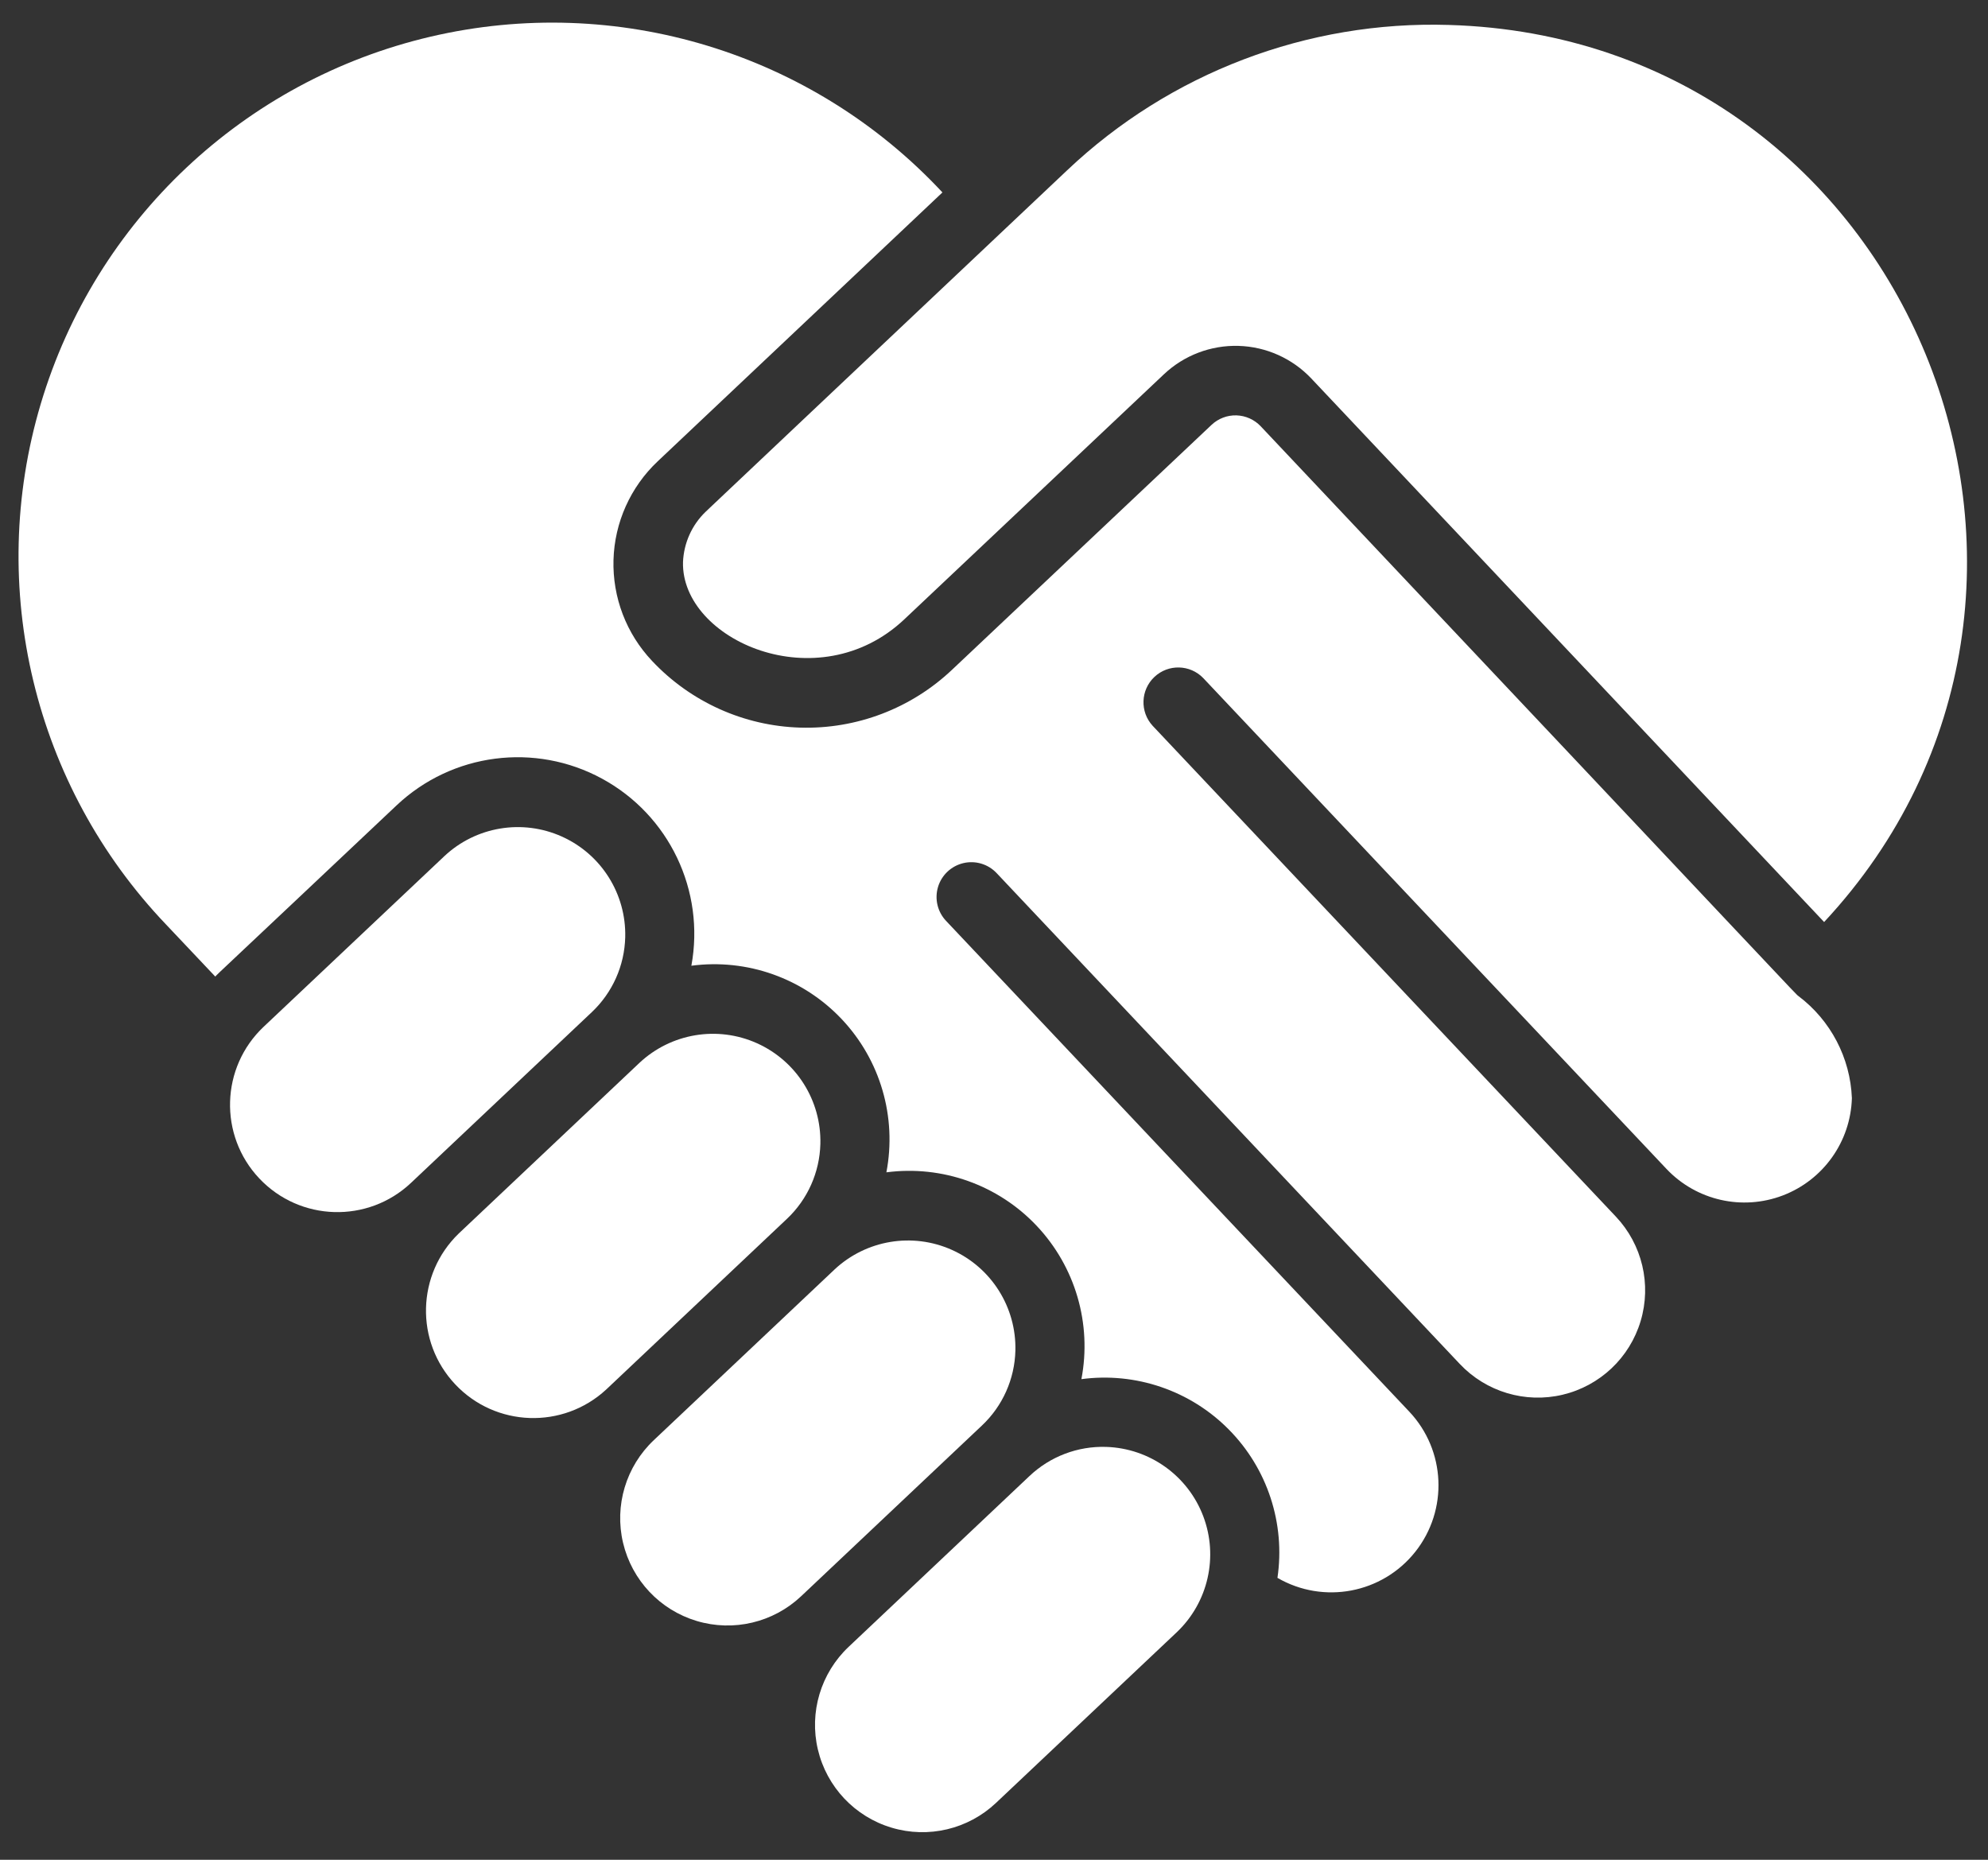
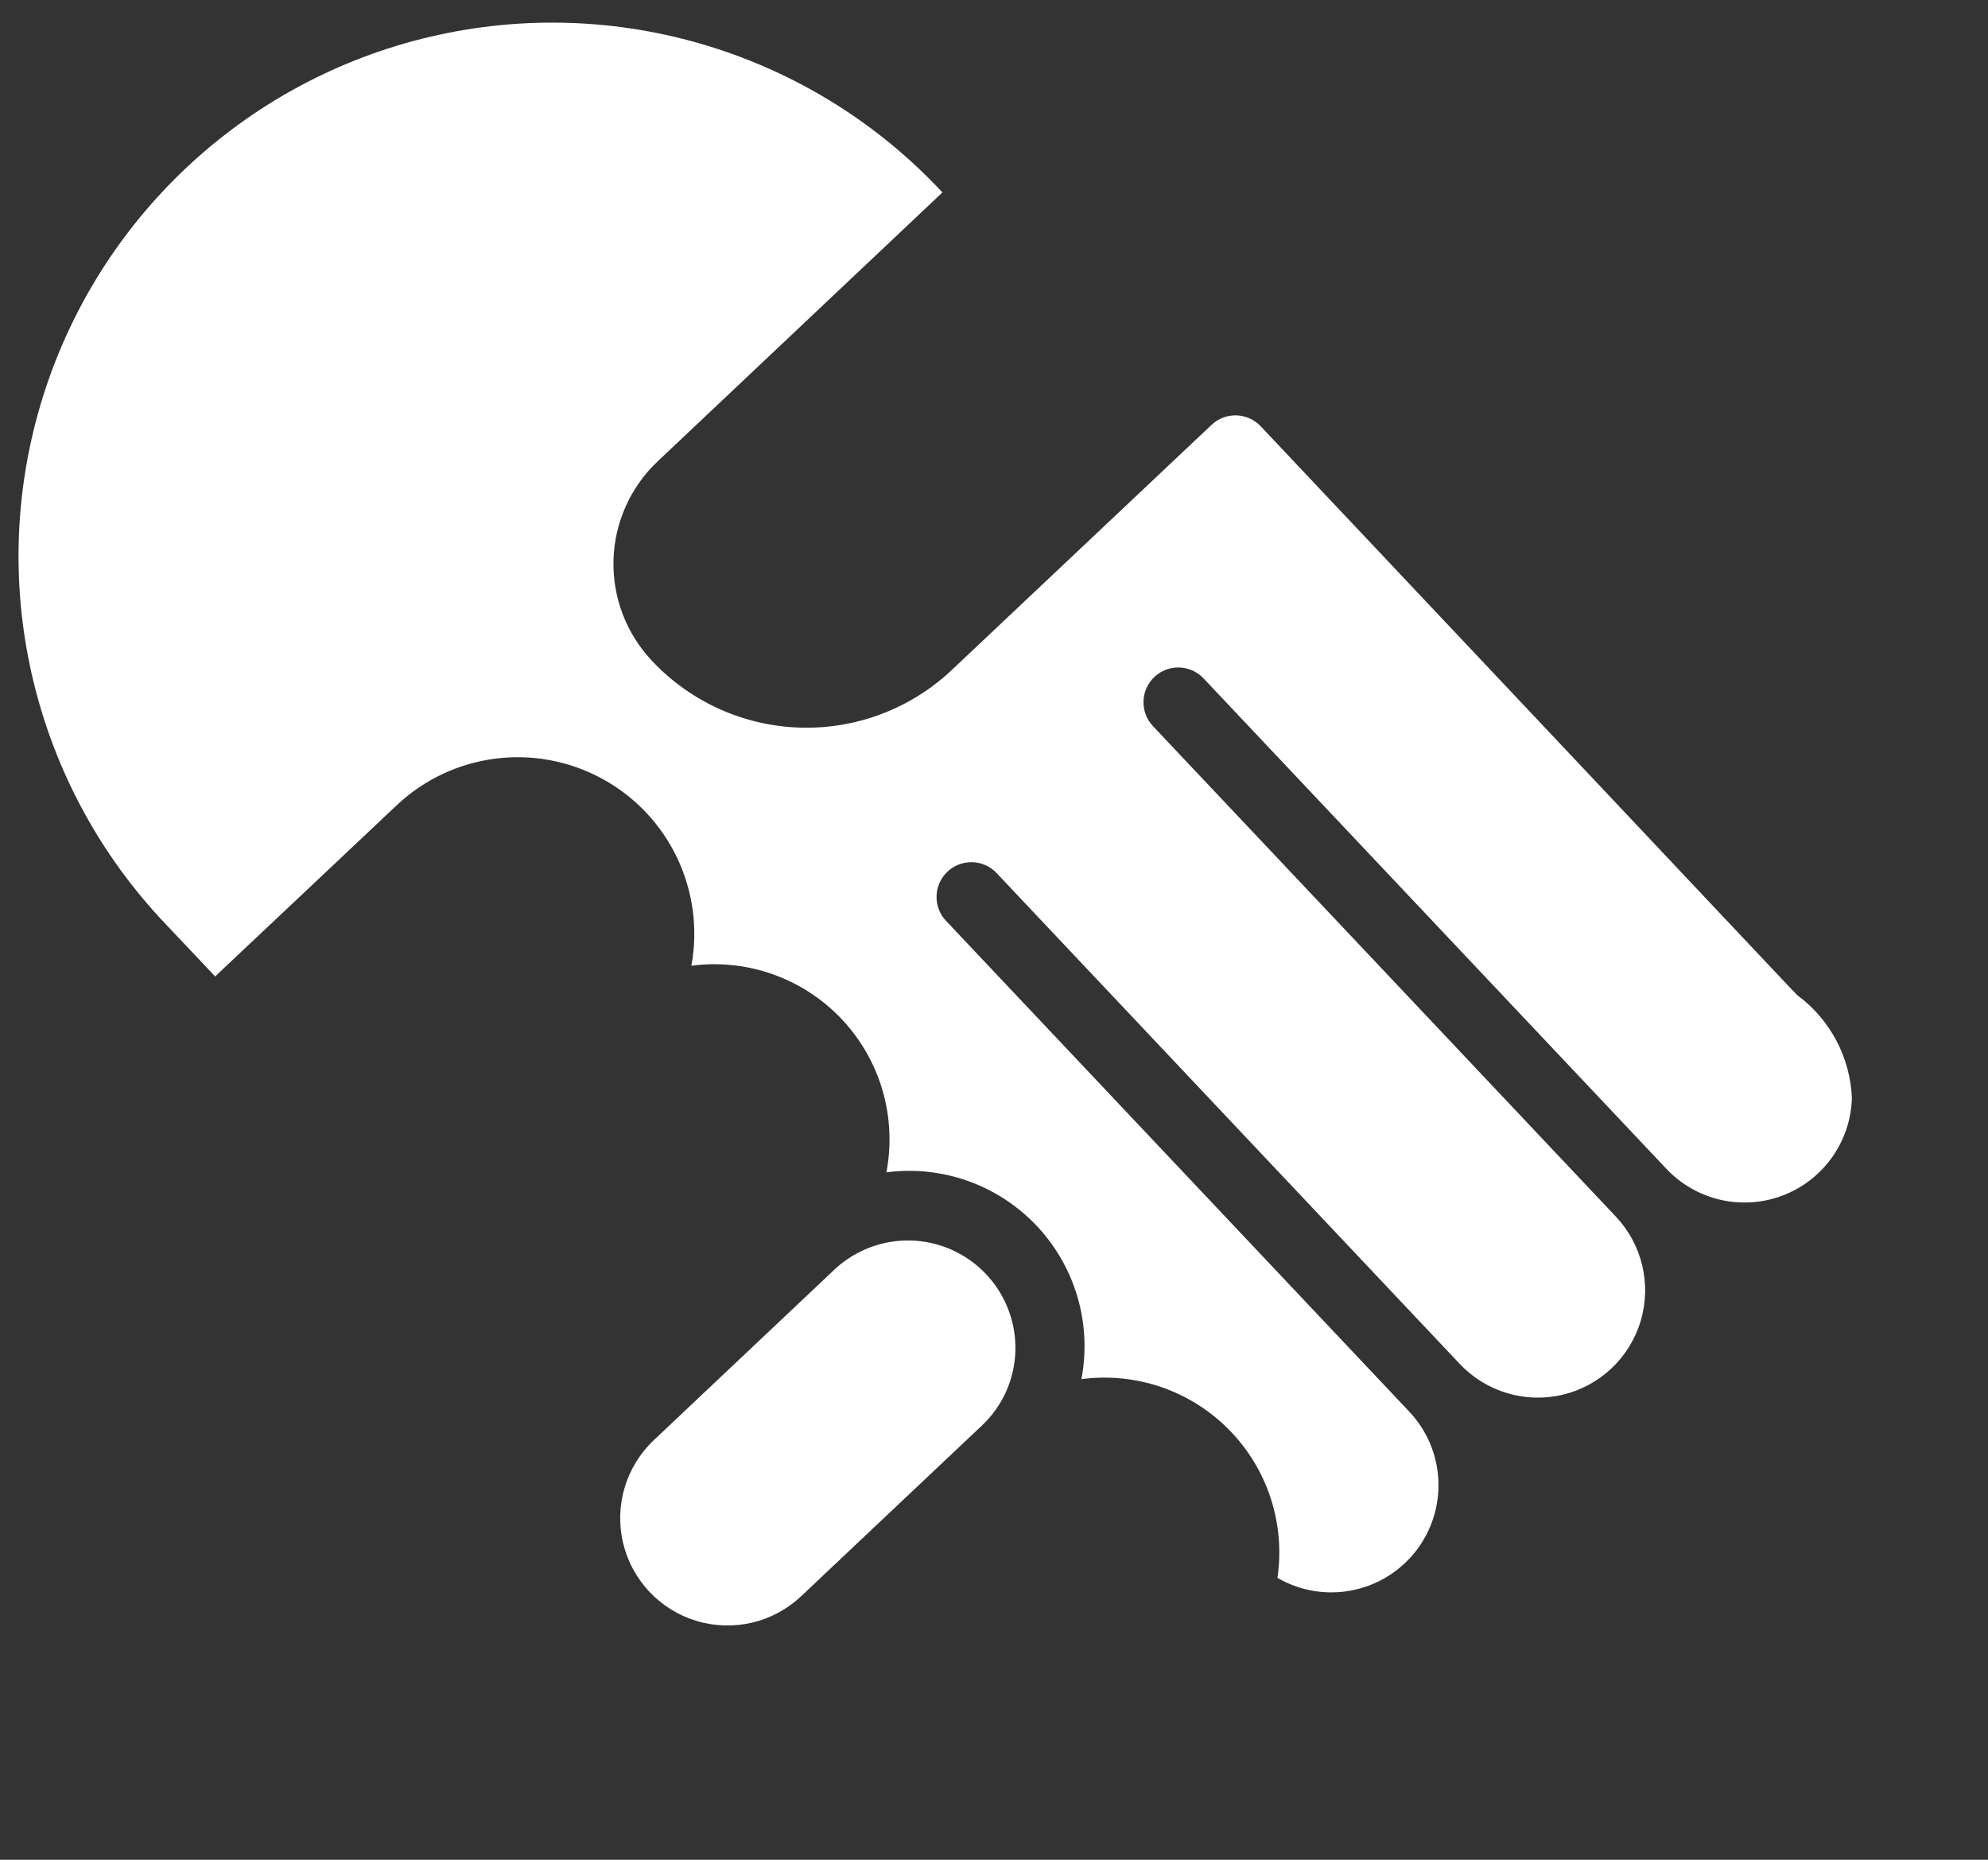
<svg xmlns="http://www.w3.org/2000/svg" width="62" height="58" viewBox="0 0 62 58" fill="none">
  <rect x="0" y="0" width="62" height="58" fill="#333333" stroke="none" />
  <g id="002---Give-Women's-Rights">
-     <path id="Shape" d="M19.499 29.228C19.532 27.879 18.753 26.641 17.522 26.089C16.291 25.536 14.848 25.775 13.862 26.697L8.224 32.02C6.88 33.288 6.818 35.407 8.086 36.751C9.355 38.096 11.473 38.158 12.818 36.89L18.455 31.567C19.101 30.958 19.477 30.116 19.499 29.228Z" fill="white" />
-     <path id="Shape_2" d="M45.187 0.778C40.773 0.642 36.488 2.274 33.282 5.31C9.441 27.823 32.503 6.048 22.007 15.96C21.578 16.372 21.325 16.936 21.301 17.531C21.241 19.959 25.512 21.86 28.206 19.312L36.299 11.673C36.926 11.081 37.763 10.762 38.626 10.787C39.488 10.812 40.305 11.178 40.897 11.805L56.889 28.755C66.505 18.437 59.625 1.199 45.187 0.778Z" fill="white" />
    <path id="Shape_3" d="M31.667 42.121C31.7 40.772 30.921 39.534 29.69 38.981C28.458 38.428 27.016 38.668 26.029 39.589L20.392 44.912C19.522 45.733 19.156 46.955 19.432 48.118C19.708 49.282 20.583 50.21 21.729 50.553C22.874 50.896 24.116 50.602 24.985 49.781L30.623 44.458C31.269 43.85 31.645 43.008 31.667 42.121Z" fill="white" />
    <path id="Shape_4" d="M56.091 31.066C55.983 30.989 56.32 31.313 39.318 13.294C39.12 13.085 38.848 12.963 38.56 12.954C38.273 12.946 37.994 13.053 37.785 13.25L29.692 20.887C28.417 22.094 26.713 22.744 24.958 22.692C23.203 22.641 21.541 21.893 20.338 20.614C19.534 19.765 19.101 18.632 19.133 17.463C19.166 16.295 19.662 15.188 20.513 14.386L29.392 6.001C25.323 1.635 19.228 -0.217 13.418 1.146C7.608 2.509 2.973 6.879 1.27 12.598C-0.433 18.318 1.058 24.512 5.177 28.83L6.714 30.456C6.809 30.348 6.724 30.445 12.369 25.116C14.101 23.482 16.687 23.147 18.778 24.285C20.87 25.423 21.993 27.776 21.562 30.118C23.302 29.888 25.046 30.508 26.251 31.784C27.456 33.06 27.974 34.837 27.644 36.561C29.385 36.333 31.129 36.954 32.333 38.231C33.538 39.509 34.056 41.286 33.726 43.011C35.422 42.785 37.126 43.368 38.327 44.586C39.529 45.803 40.089 47.515 39.84 49.208C41.277 50.042 43.108 49.696 44.14 48.394C45.171 47.092 45.09 45.23 43.949 44.022L29.504 28.718C29.238 28.436 29.143 28.034 29.254 27.662C29.365 27.291 29.666 27.008 30.043 26.918C30.42 26.829 30.816 26.947 31.082 27.229L45.527 42.538C46.348 43.407 47.57 43.773 48.733 43.497C49.897 43.221 50.825 42.345 51.167 41.199C51.51 40.053 51.215 38.812 50.394 37.942L35.948 22.635C35.546 22.198 35.571 21.519 36.002 21.112C36.434 20.704 37.113 20.72 37.526 21.147L51.973 36.455C52.904 37.439 54.336 37.765 55.601 37.282C56.867 36.798 57.716 35.601 57.755 34.247C57.705 32.991 57.094 31.823 56.091 31.066Z" fill="white" />
-     <path id="Shape_5" d="M34.499 45.124C33.612 45.095 32.75 45.423 32.105 46.034L26.468 51.358C25.598 52.179 25.232 53.401 25.508 54.565C25.784 55.729 26.66 56.657 27.806 56.999C28.951 57.342 30.193 57.048 31.062 56.227L36.7 50.904C37.68 49.973 38.005 48.545 37.524 47.281C37.043 46.018 35.85 45.167 34.499 45.124Z" fill="white" />
-     <path id="Shape_6" d="M25.585 35.674C25.618 34.325 24.839 33.088 23.608 32.535C22.376 31.982 20.934 32.222 19.947 33.143L14.31 38.466C12.989 39.739 12.938 41.839 14.198 43.174C15.457 44.509 17.556 44.581 18.904 43.336L24.542 38.012C25.188 37.403 25.563 36.561 25.585 35.674Z" fill="white" />
  </g>
</svg>